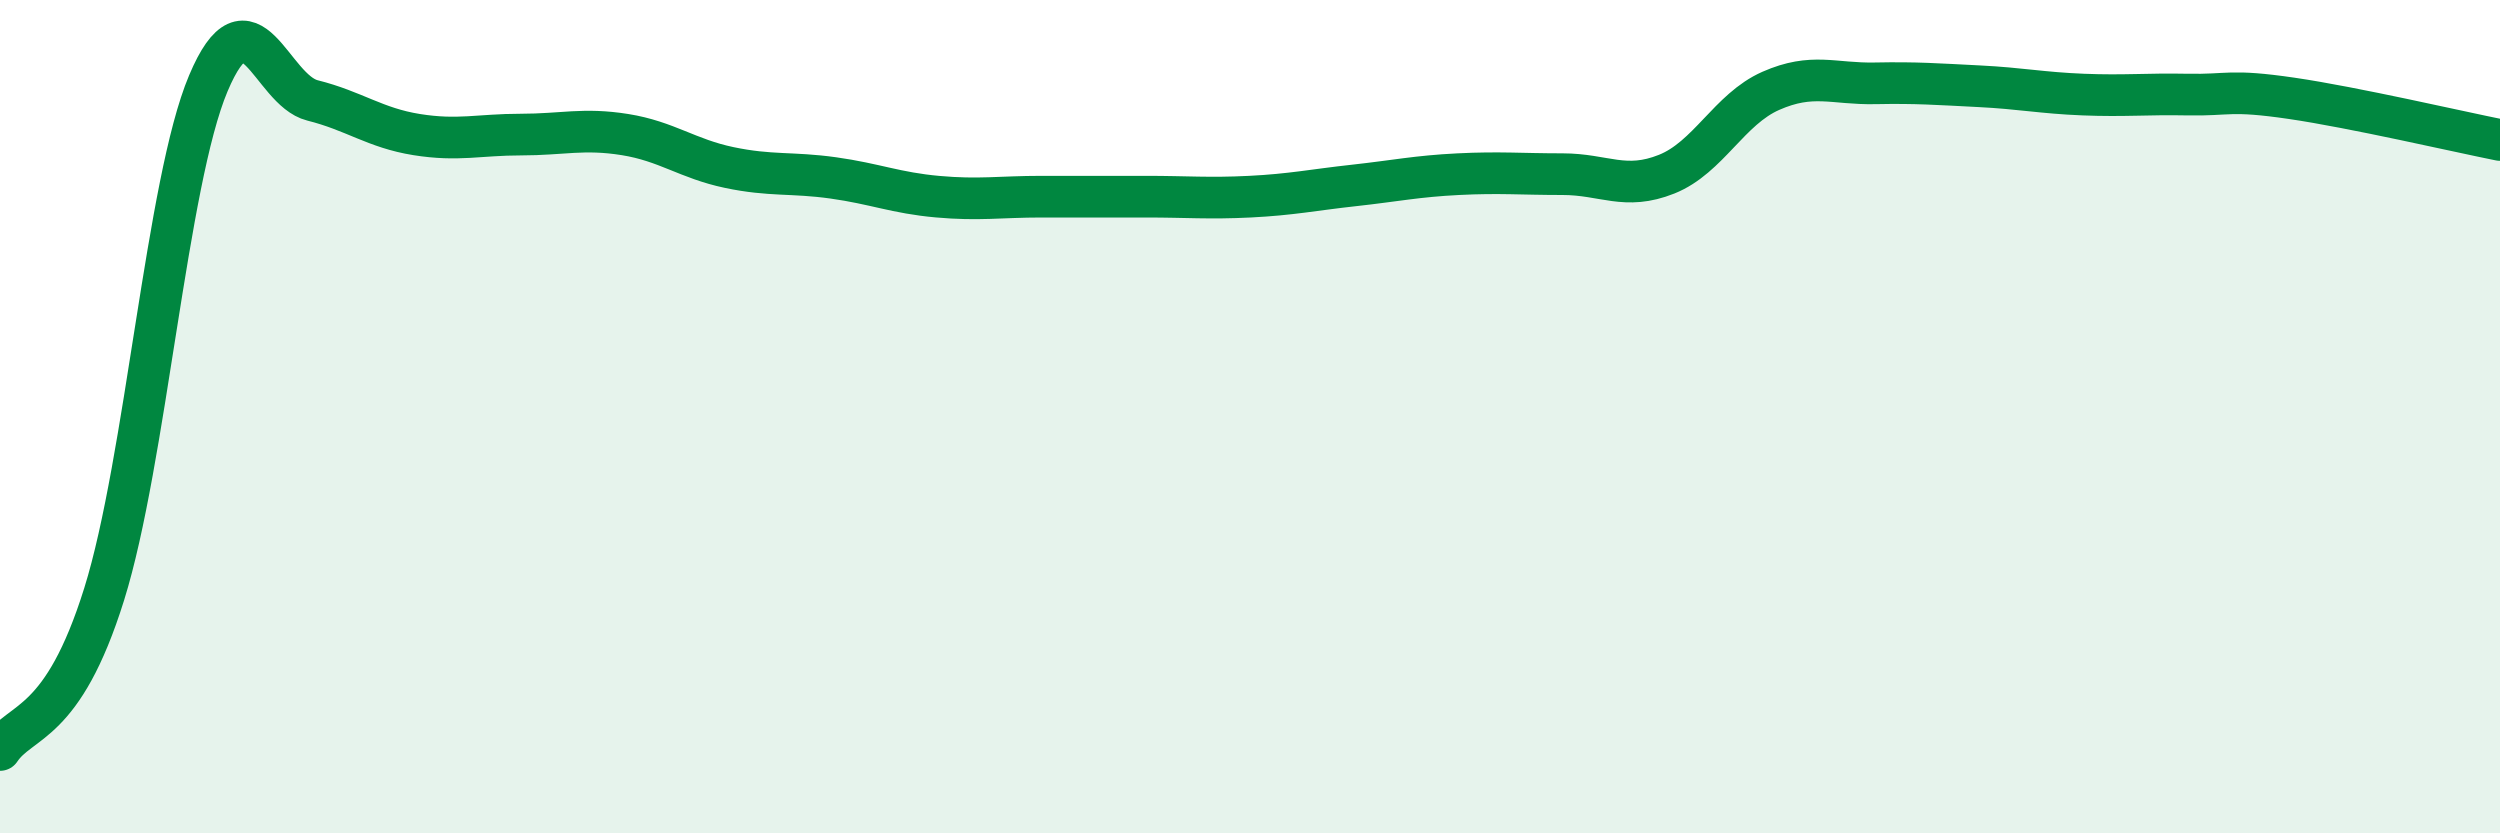
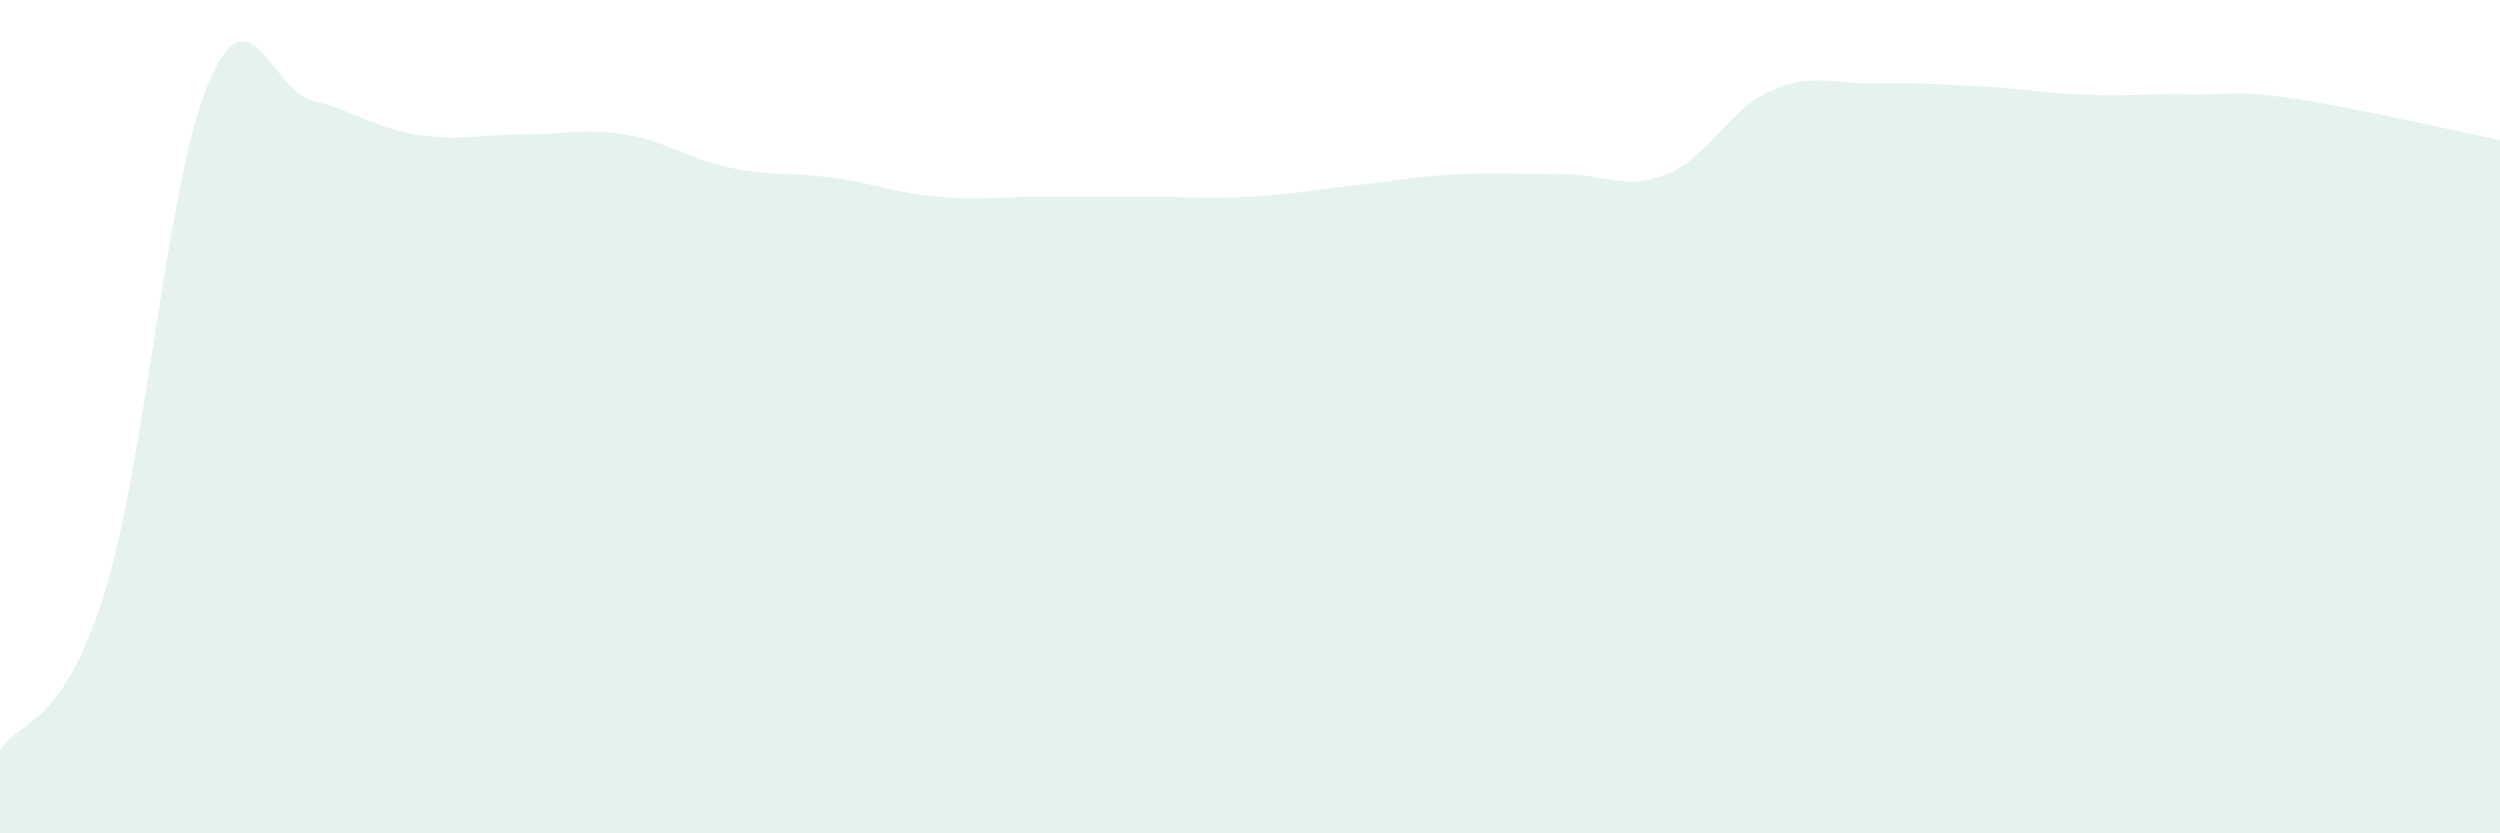
<svg xmlns="http://www.w3.org/2000/svg" width="60" height="20" viewBox="0 0 60 20">
  <path d="M 0,18 C 0.5,17.25 1.5,17.46 2.5,14.26 C 3.5,11.06 4,4.37 5,2 C 6,-0.37 6.5,2.16 7.5,2.41 C 8.5,2.66 9,3.07 10,3.23 C 11,3.39 11.5,3.23 12.5,3.23 C 13.5,3.23 14,3.07 15,3.23 C 16,3.39 16.5,3.81 17.5,4.02 C 18.5,4.23 19,4.13 20,4.27 C 21,4.41 21.5,4.63 22.5,4.72 C 23.5,4.81 24,4.72 25,4.72 C 26,4.72 26.5,4.72 27.5,4.72 C 28.5,4.72 29,4.77 30,4.72 C 31,4.67 31.5,4.56 32.5,4.45 C 33.5,4.34 34,4.23 35,4.18 C 36,4.13 36.5,4.18 37.5,4.18 C 38.5,4.18 39,4.58 40,4.18 C 41,3.78 41.5,2.62 42.5,2.18 C 43.5,1.74 44,2.02 45,2 C 46,1.98 46.5,2.02 47.5,2.07 C 48.5,2.12 49,2.23 50,2.27 C 51,2.31 51.5,2.25 52.5,2.27 C 53.5,2.29 53.5,2.14 55,2.36 C 56.5,2.58 59,3.16 60,3.36L60 20L0 20Z" fill="#008740" opacity="0.1" stroke-linecap="round" stroke-linejoin="round" />
-   <path d="M 0,18 C 0.5,17.25 1.5,17.46 2.5,14.26 C 3.5,11.06 4,4.37 5,2 C 6,-0.37 6.5,2.16 7.5,2.41 C 8.5,2.66 9,3.07 10,3.23 C 11,3.39 11.5,3.23 12.5,3.23 C 13.5,3.23 14,3.07 15,3.23 C 16,3.39 16.5,3.81 17.5,4.02 C 18.5,4.23 19,4.13 20,4.27 C 21,4.41 21.5,4.63 22.5,4.72 C 23.5,4.81 24,4.72 25,4.72 C 26,4.72 26.5,4.72 27.5,4.72 C 28.5,4.72 29,4.77 30,4.72 C 31,4.67 31.5,4.56 32.5,4.45 C 33.5,4.34 34,4.23 35,4.18 C 36,4.13 36.5,4.18 37.5,4.18 C 38.5,4.18 39,4.58 40,4.18 C 41,3.78 41.5,2.62 42.5,2.18 C 43.5,1.74 44,2.02 45,2 C 46,1.98 46.5,2.02 47.5,2.07 C 48.5,2.12 49,2.23 50,2.27 C 51,2.31 51.5,2.25 52.5,2.27 C 53.5,2.29 53.5,2.14 55,2.36 C 56.5,2.58 59,3.16 60,3.36" stroke="#008740" stroke-width="1" fill="none" stroke-linecap="round" stroke-linejoin="round" />
</svg>